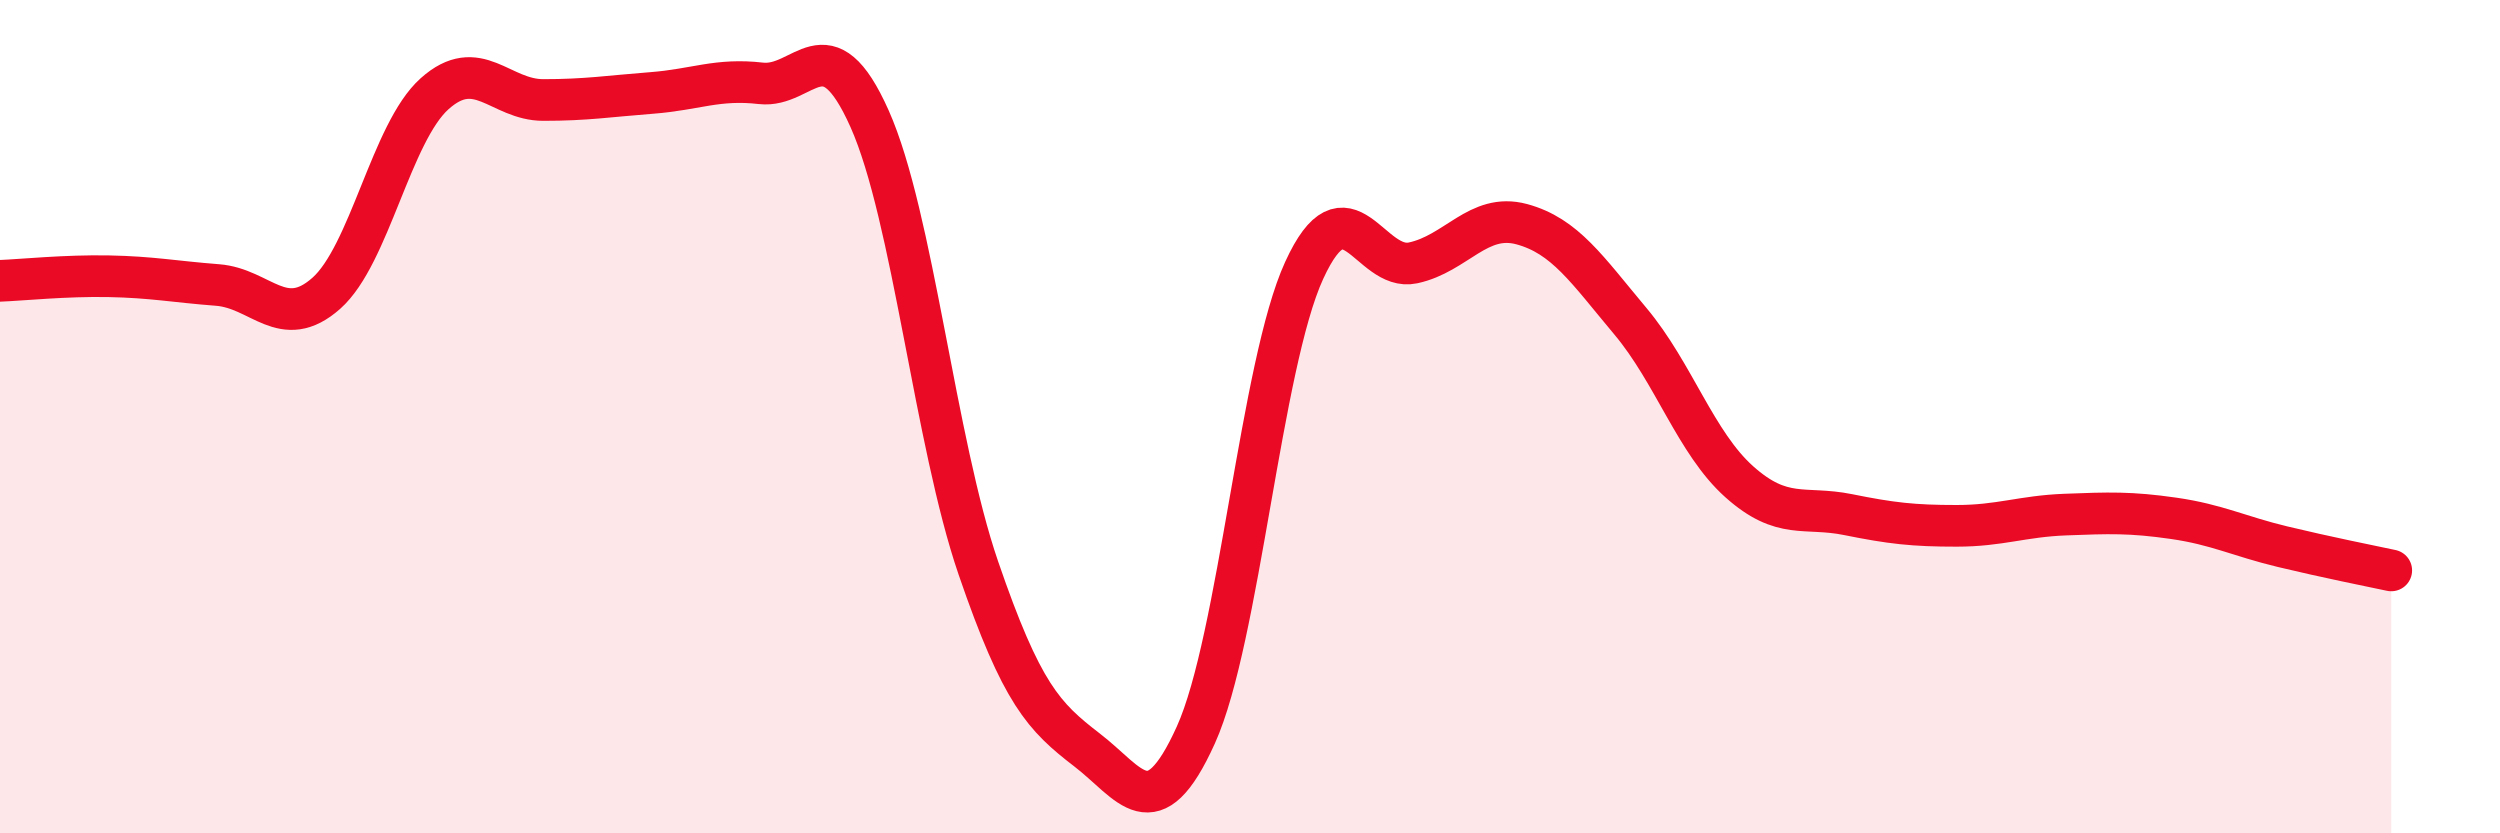
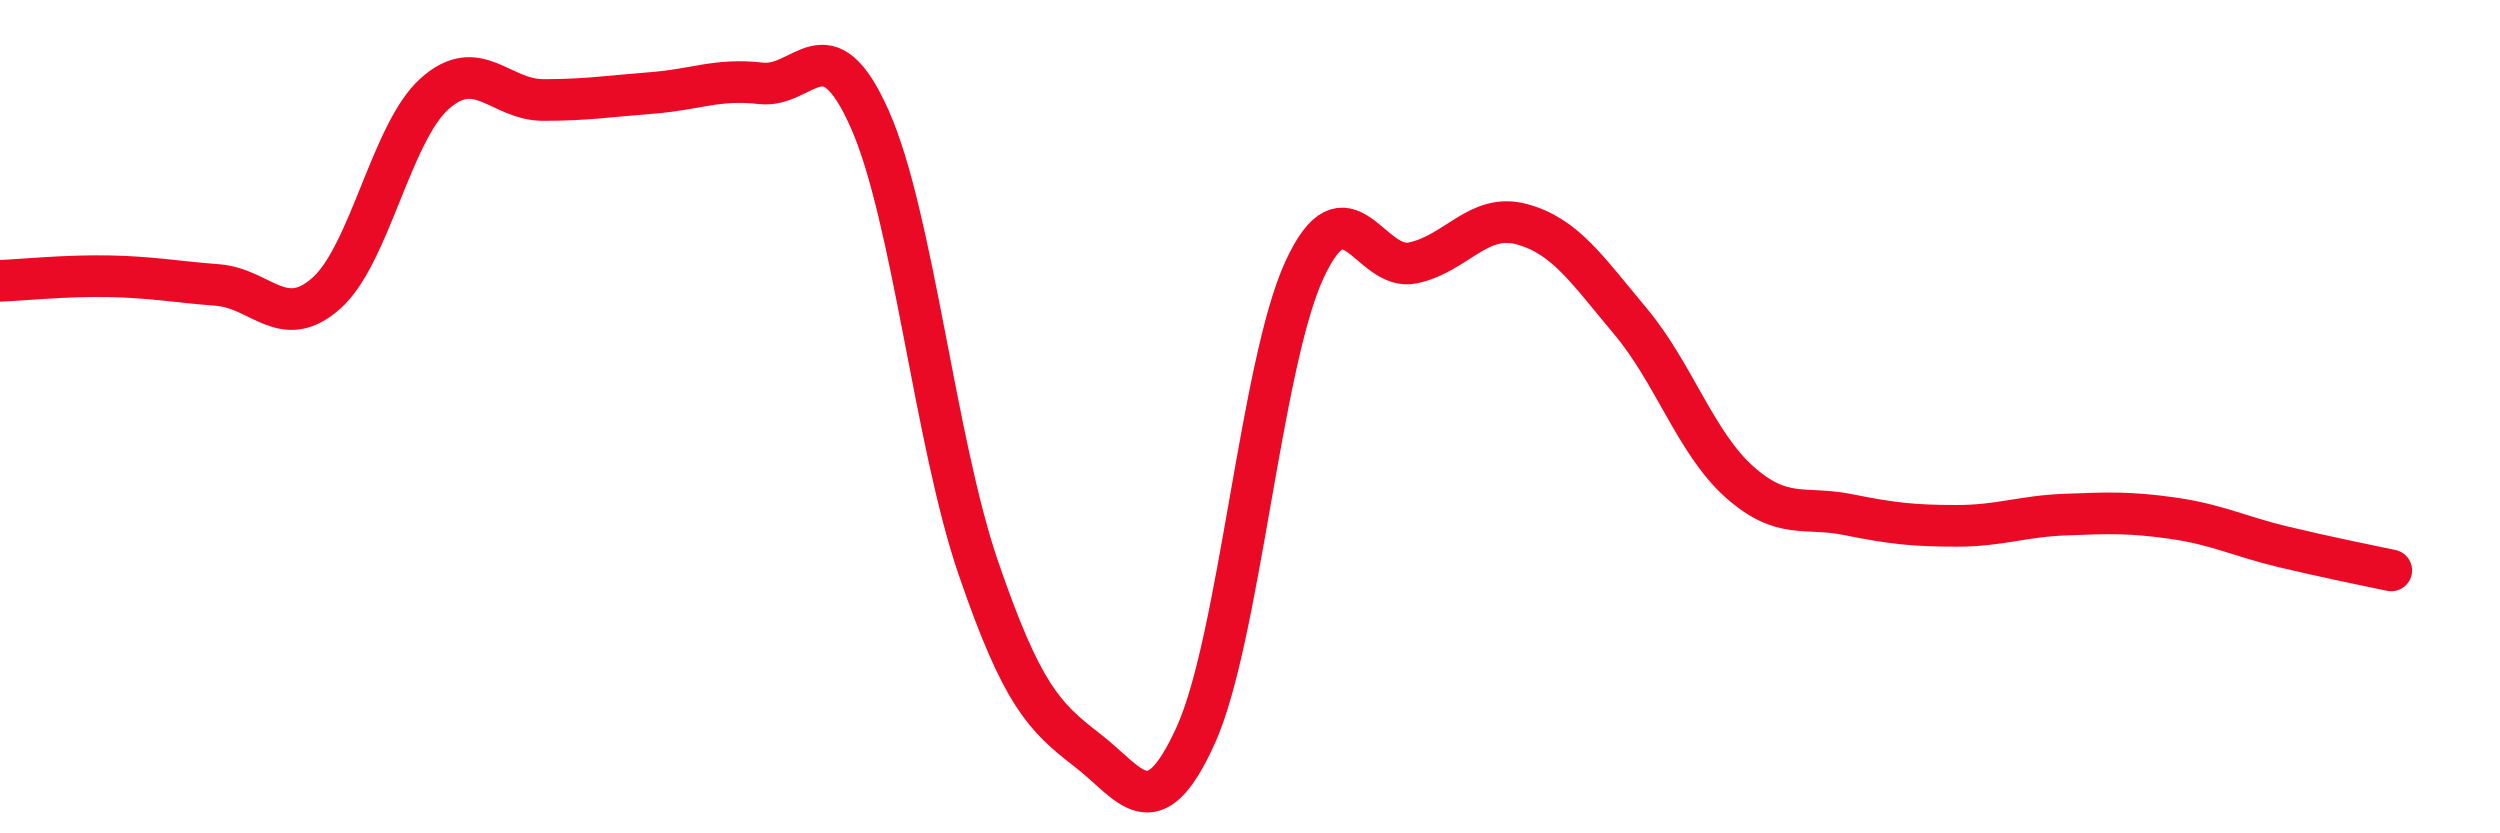
<svg xmlns="http://www.w3.org/2000/svg" width="60" height="20" viewBox="0 0 60 20">
-   <path d="M 0,6.74 C 0.52,6.72 1.57,6.61 2.61,6.63 C 3.65,6.65 4.18,6.76 5.22,6.84 C 6.26,6.92 6.79,7.96 7.83,7.04 C 8.87,6.12 9.39,3.18 10.43,2.25 C 11.47,1.32 12,2.4 13.04,2.4 C 14.08,2.4 14.61,2.31 15.65,2.23 C 16.69,2.15 17.22,1.88 18.26,2 C 19.3,2.12 19.83,0.52 20.87,2.85 C 21.91,5.18 22.44,10.6 23.48,13.63 C 24.52,16.66 25.05,17.2 26.09,18 C 27.13,18.8 27.66,19.94 28.7,17.64 C 29.74,15.34 30.26,8.76 31.3,6.49 C 32.34,4.22 32.87,6.53 33.91,6.31 C 34.95,6.09 35.48,5.1 36.52,5.38 C 37.56,5.66 38.09,6.47 39.13,7.71 C 40.17,8.95 40.7,10.63 41.74,11.56 C 42.78,12.49 43.31,12.14 44.35,12.35 C 45.39,12.56 45.92,12.62 46.96,12.62 C 48,12.62 48.53,12.39 49.57,12.35 C 50.61,12.31 51.13,12.29 52.17,12.44 C 53.21,12.59 53.74,12.87 54.78,13.12 C 55.82,13.37 56.87,13.58 57.39,13.69L57.39 20L0 20Z" fill="#EB0A25" opacity="0.1" stroke-linecap="round" stroke-linejoin="round" />
  <path d="M 0,6.74 C 0.52,6.72 1.57,6.61 2.61,6.63 C 3.65,6.65 4.18,6.76 5.22,6.84 C 6.26,6.92 6.79,7.96 7.83,7.04 C 8.87,6.12 9.39,3.18 10.43,2.25 C 11.47,1.32 12,2.4 13.04,2.4 C 14.08,2.4 14.61,2.31 15.65,2.23 C 16.69,2.15 17.22,1.88 18.26,2 C 19.3,2.12 19.83,0.52 20.87,2.85 C 21.91,5.18 22.44,10.6 23.48,13.63 C 24.52,16.66 25.05,17.2 26.09,18 C 27.13,18.8 27.66,19.94 28.7,17.64 C 29.74,15.34 30.26,8.76 31.3,6.49 C 32.34,4.22 32.87,6.53 33.91,6.31 C 34.95,6.09 35.48,5.1 36.52,5.38 C 37.56,5.66 38.09,6.47 39.13,7.71 C 40.17,8.95 40.7,10.63 41.74,11.56 C 42.78,12.49 43.31,12.14 44.35,12.35 C 45.39,12.56 45.92,12.62 46.96,12.62 C 48,12.62 48.53,12.39 49.57,12.35 C 50.61,12.31 51.13,12.29 52.17,12.44 C 53.21,12.59 53.74,12.87 54.78,13.12 C 55.82,13.37 56.87,13.58 57.39,13.69" stroke="#EB0A25" stroke-width="1" fill="none" stroke-linecap="round" stroke-linejoin="round" />
</svg>